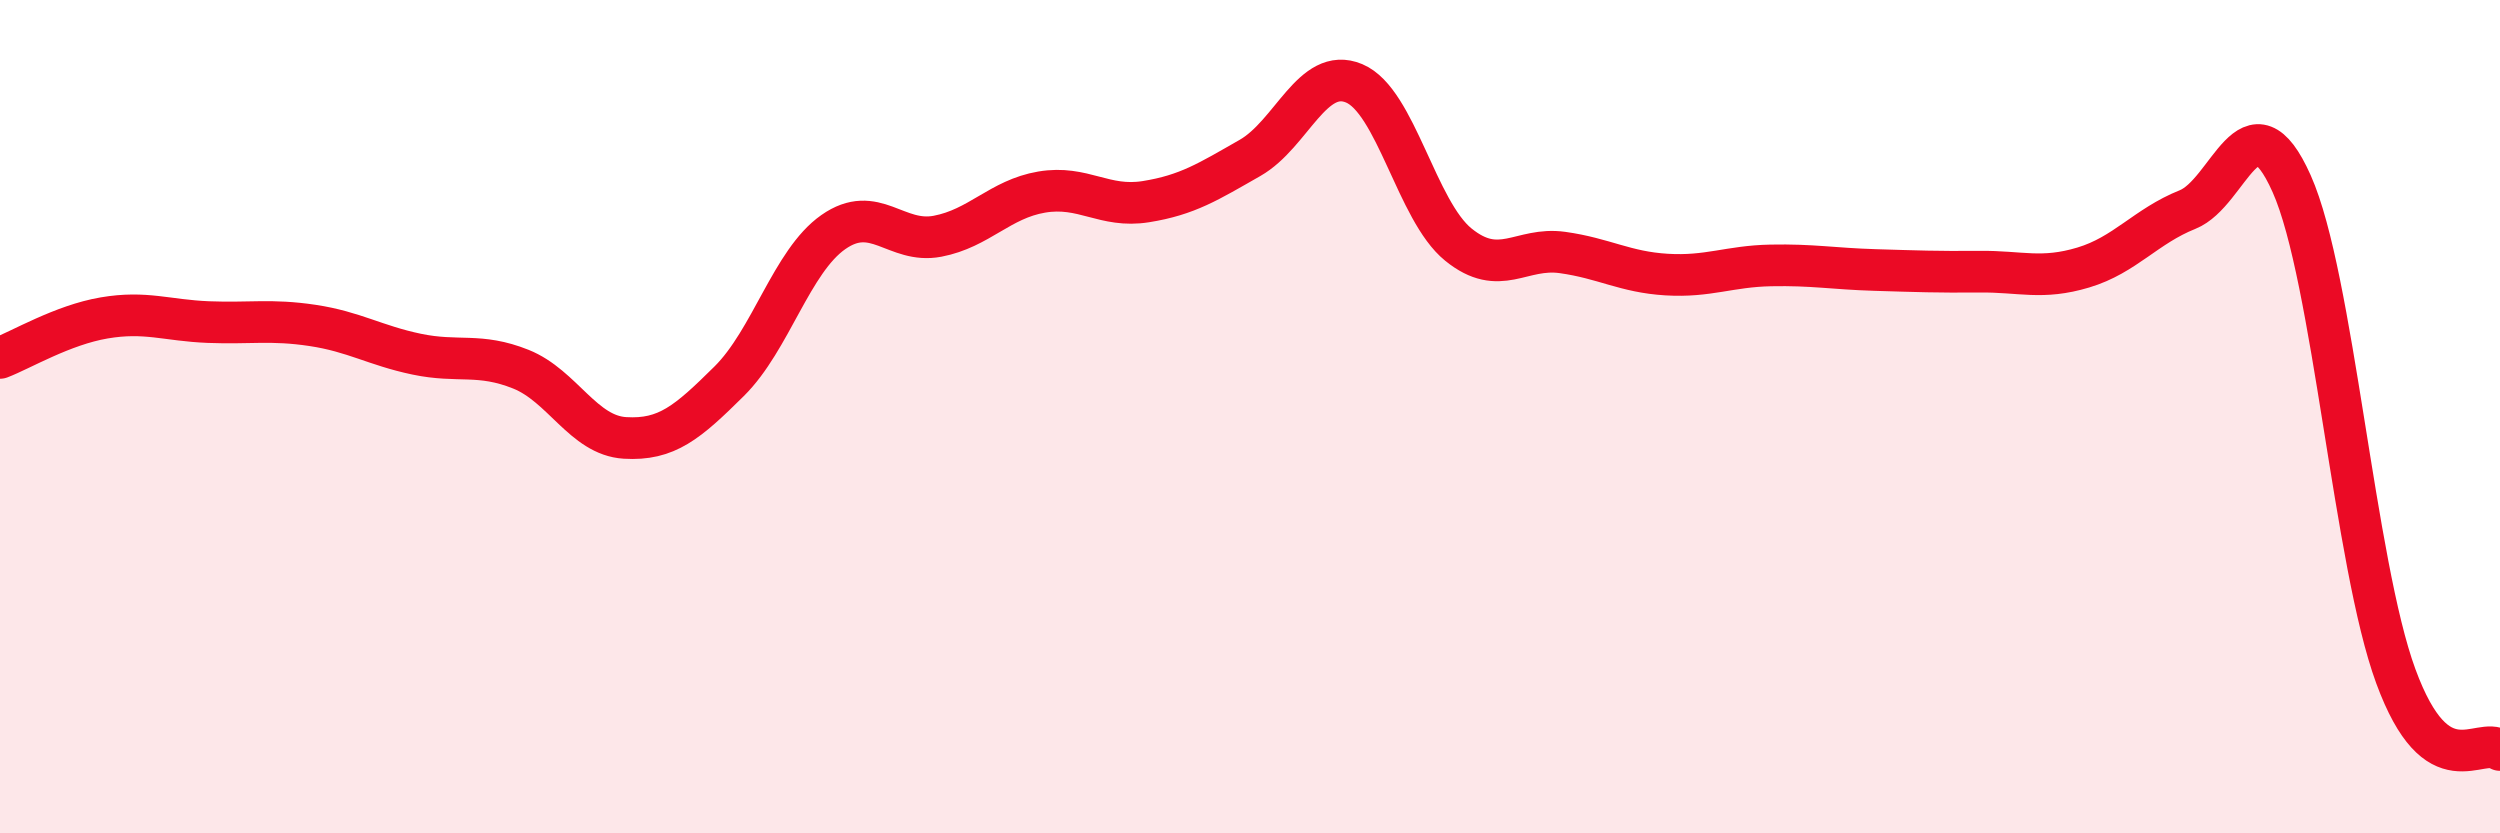
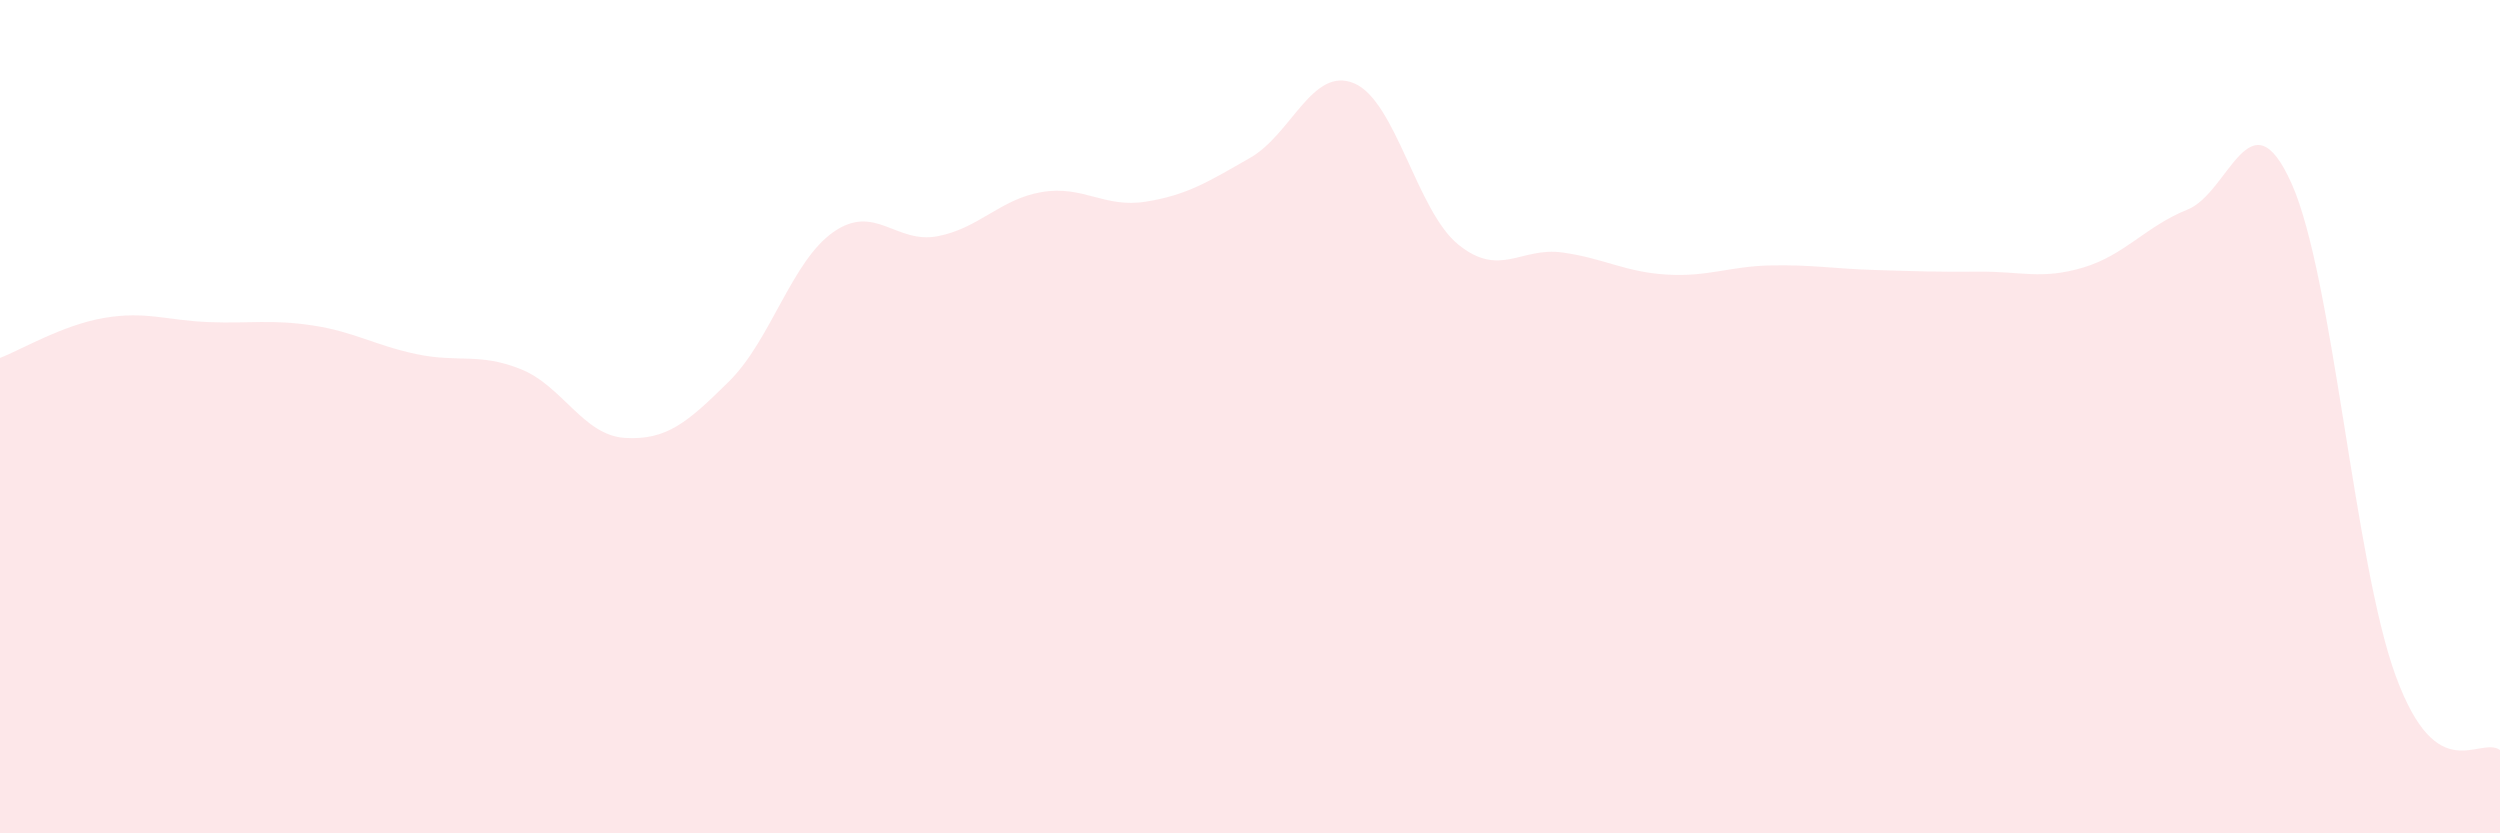
<svg xmlns="http://www.w3.org/2000/svg" width="60" height="20" viewBox="0 0 60 20">
  <path d="M 0,8.59 C 0.5,8.4 1.5,7.8 2.5,7.63 C 3.5,7.46 4,7.69 5,7.73 C 6,7.77 6.5,7.66 7.5,7.81 C 8.5,7.96 9,8.29 10,8.5 C 11,8.71 11.5,8.46 12.5,8.86 C 13.5,9.26 14,10.45 15,10.51 C 16,10.57 16.5,10.14 17.5,9.15 C 18.5,8.16 19,6.27 20,5.57 C 21,4.87 21.5,5.86 22.5,5.67 C 23.5,5.48 24,4.78 25,4.61 C 26,4.44 26.5,5 27.5,4.84 C 28.5,4.68 29,4.36 30,3.79 C 31,3.22 31.5,1.58 32.5,2 C 33.5,2.42 34,5.06 35,5.87 C 36,6.68 36.5,5.92 37.5,6.06 C 38.5,6.2 39,6.53 40,6.59 C 41,6.65 41.5,6.39 42.5,6.37 C 43.5,6.35 44,6.45 45,6.48 C 46,6.51 46.5,6.53 47.5,6.52 C 48.5,6.51 49,6.72 50,6.42 C 51,6.12 51.5,5.43 52.5,5.03 C 53.5,4.63 54,2.17 55,4.41 C 56,6.65 56.5,13.51 57.5,16.23 C 58.5,18.95 59.5,17.65 60,18L60 20L0 20Z" fill="#EB0A25" opacity="0.1" stroke-linecap="round" stroke-linejoin="round" />
-   <path d="M 0,8.59 C 0.5,8.4 1.5,7.8 2.5,7.63 C 3.5,7.46 4,7.69 5,7.73 C 6,7.77 6.5,7.66 7.5,7.81 C 8.5,7.96 9,8.29 10,8.5 C 11,8.71 11.5,8.46 12.5,8.86 C 13.5,9.26 14,10.45 15,10.51 C 16,10.57 16.5,10.14 17.5,9.15 C 18.5,8.16 19,6.27 20,5.57 C 21,4.87 21.5,5.86 22.5,5.67 C 23.5,5.48 24,4.78 25,4.61 C 26,4.44 26.5,5 27.5,4.84 C 28.5,4.68 29,4.36 30,3.79 C 31,3.22 31.5,1.58 32.5,2 C 33.5,2.42 34,5.06 35,5.87 C 36,6.68 36.5,5.92 37.5,6.06 C 38.5,6.2 39,6.53 40,6.59 C 41,6.65 41.5,6.39 42.5,6.37 C 43.5,6.35 44,6.45 45,6.48 C 46,6.51 46.5,6.53 47.5,6.52 C 48.5,6.51 49,6.72 50,6.42 C 51,6.12 51.5,5.43 52.5,5.03 C 53.5,4.63 54,2.17 55,4.41 C 56,6.65 56.5,13.51 57.5,16.23 C 58.5,18.95 59.5,17.65 60,18" stroke="#EB0A25" stroke-width="1" fill="none" stroke-linecap="round" stroke-linejoin="round" />
</svg>